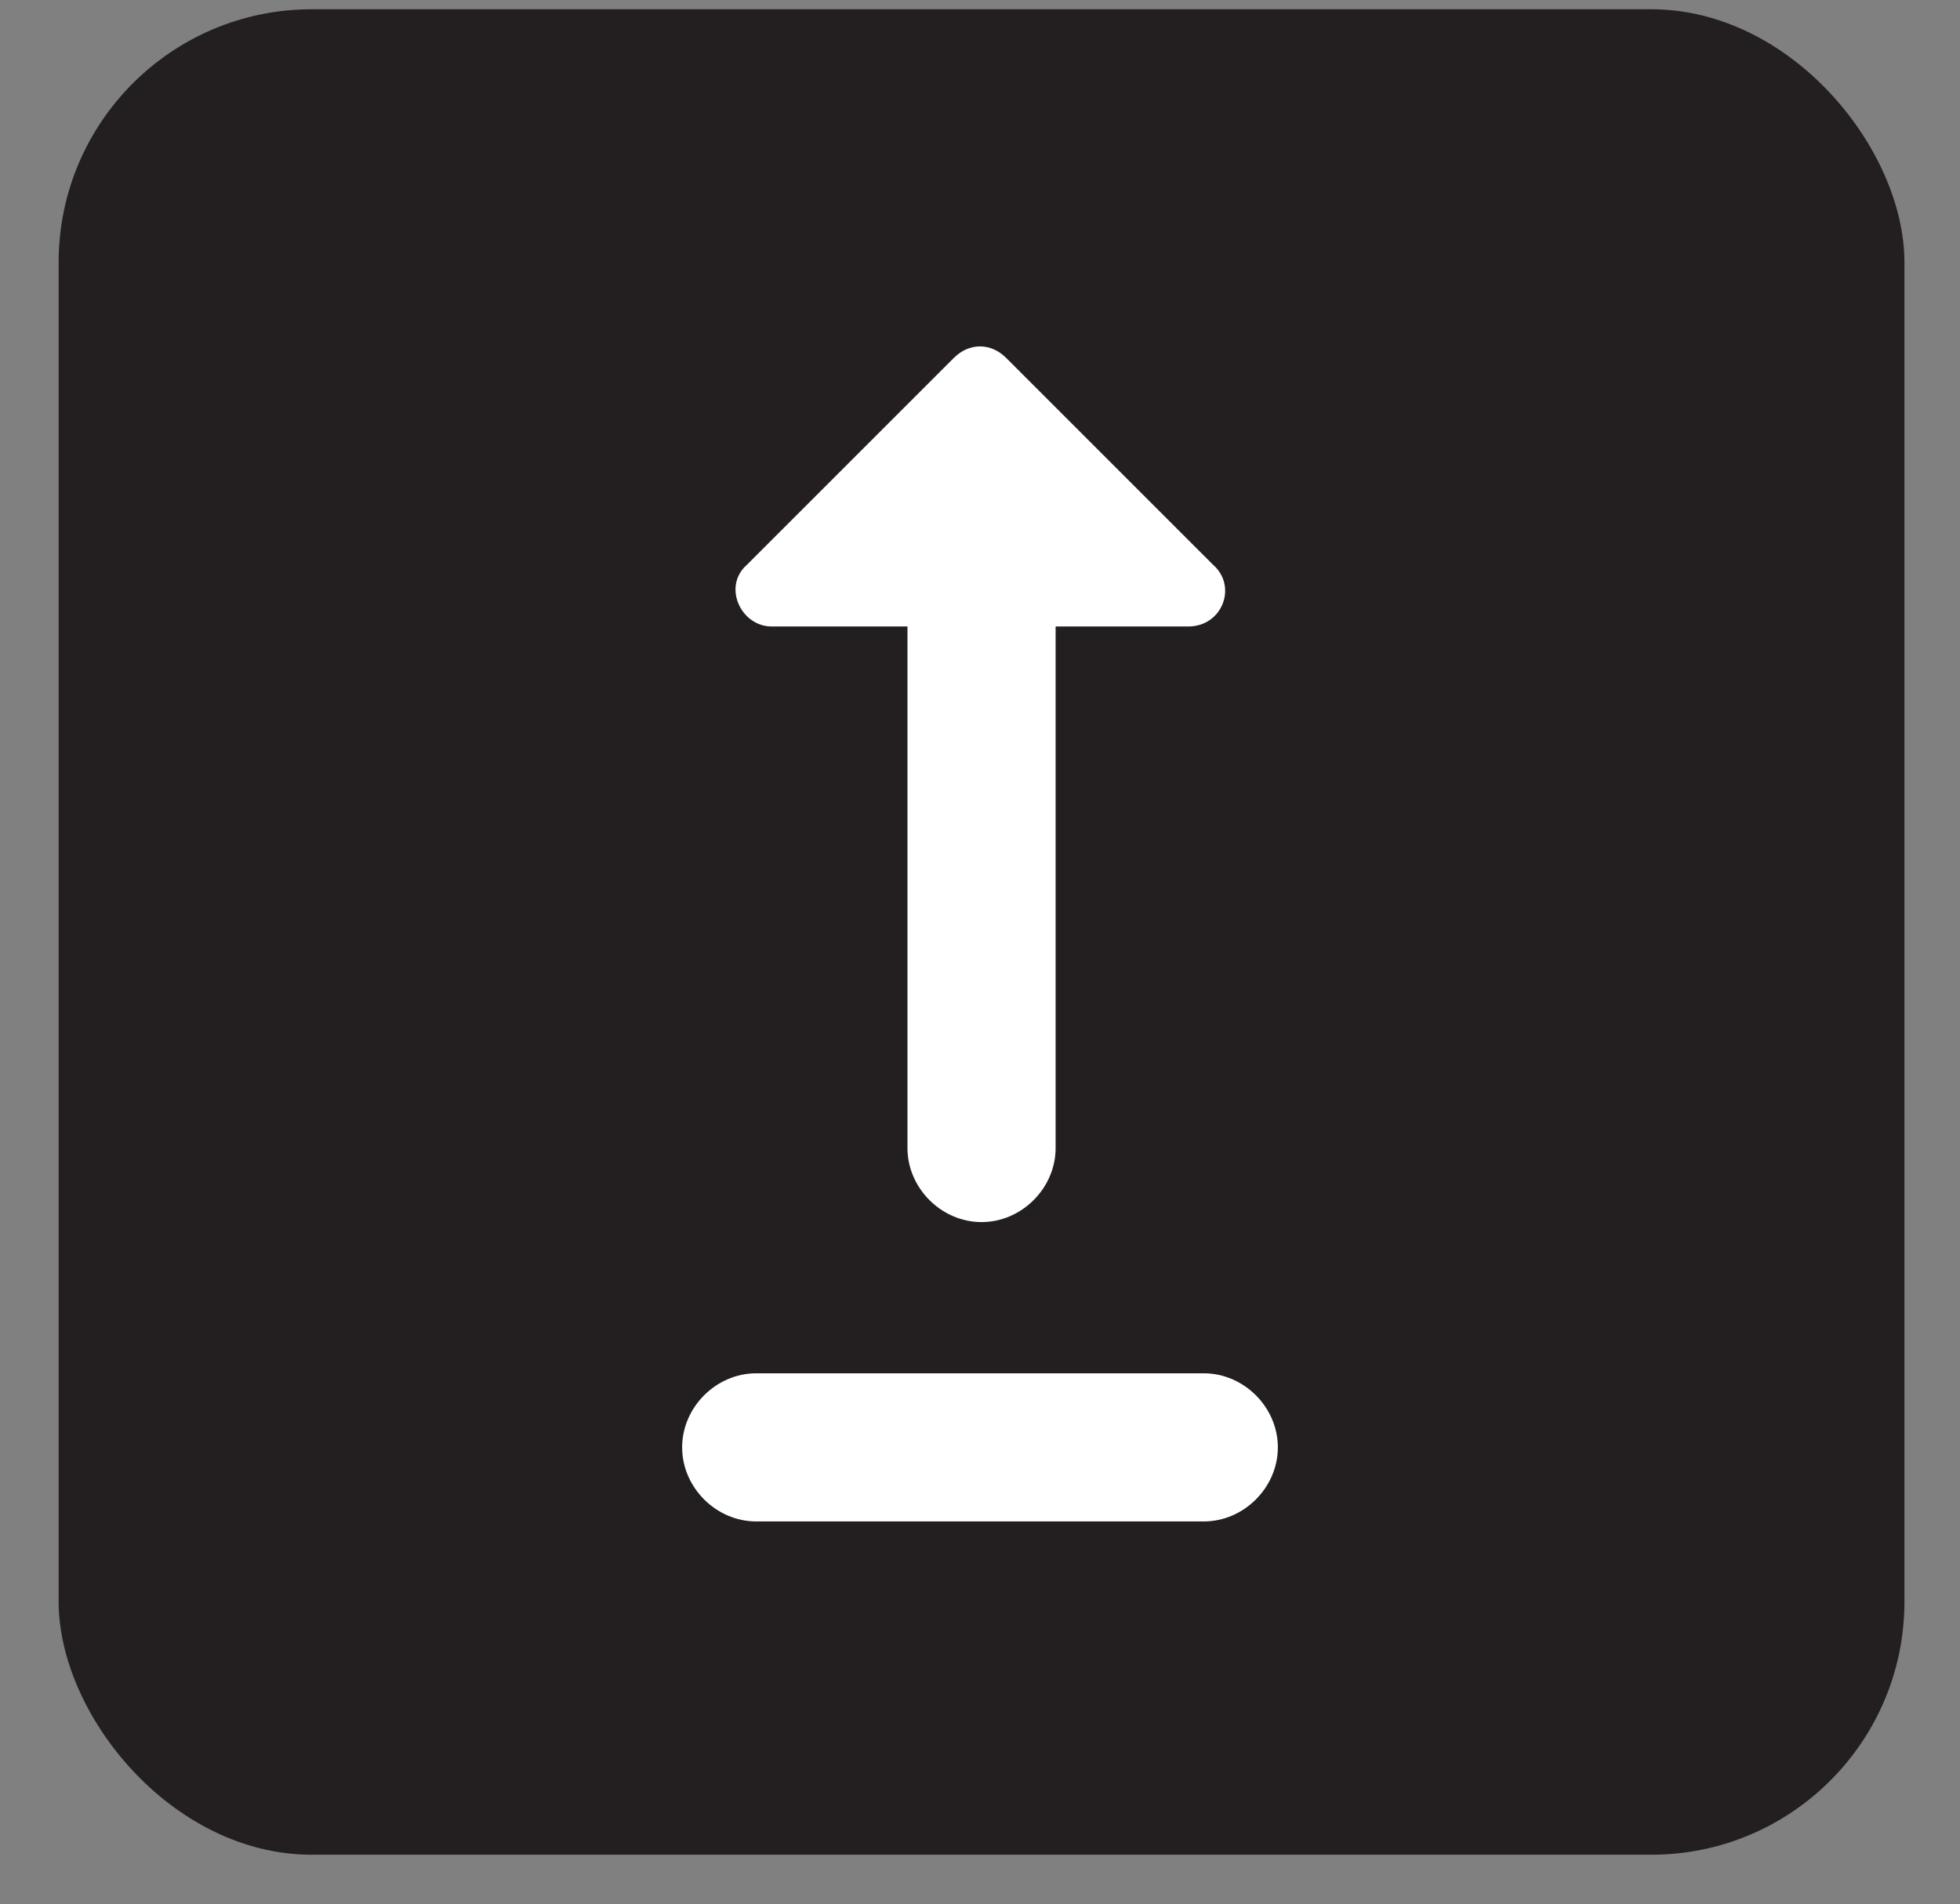
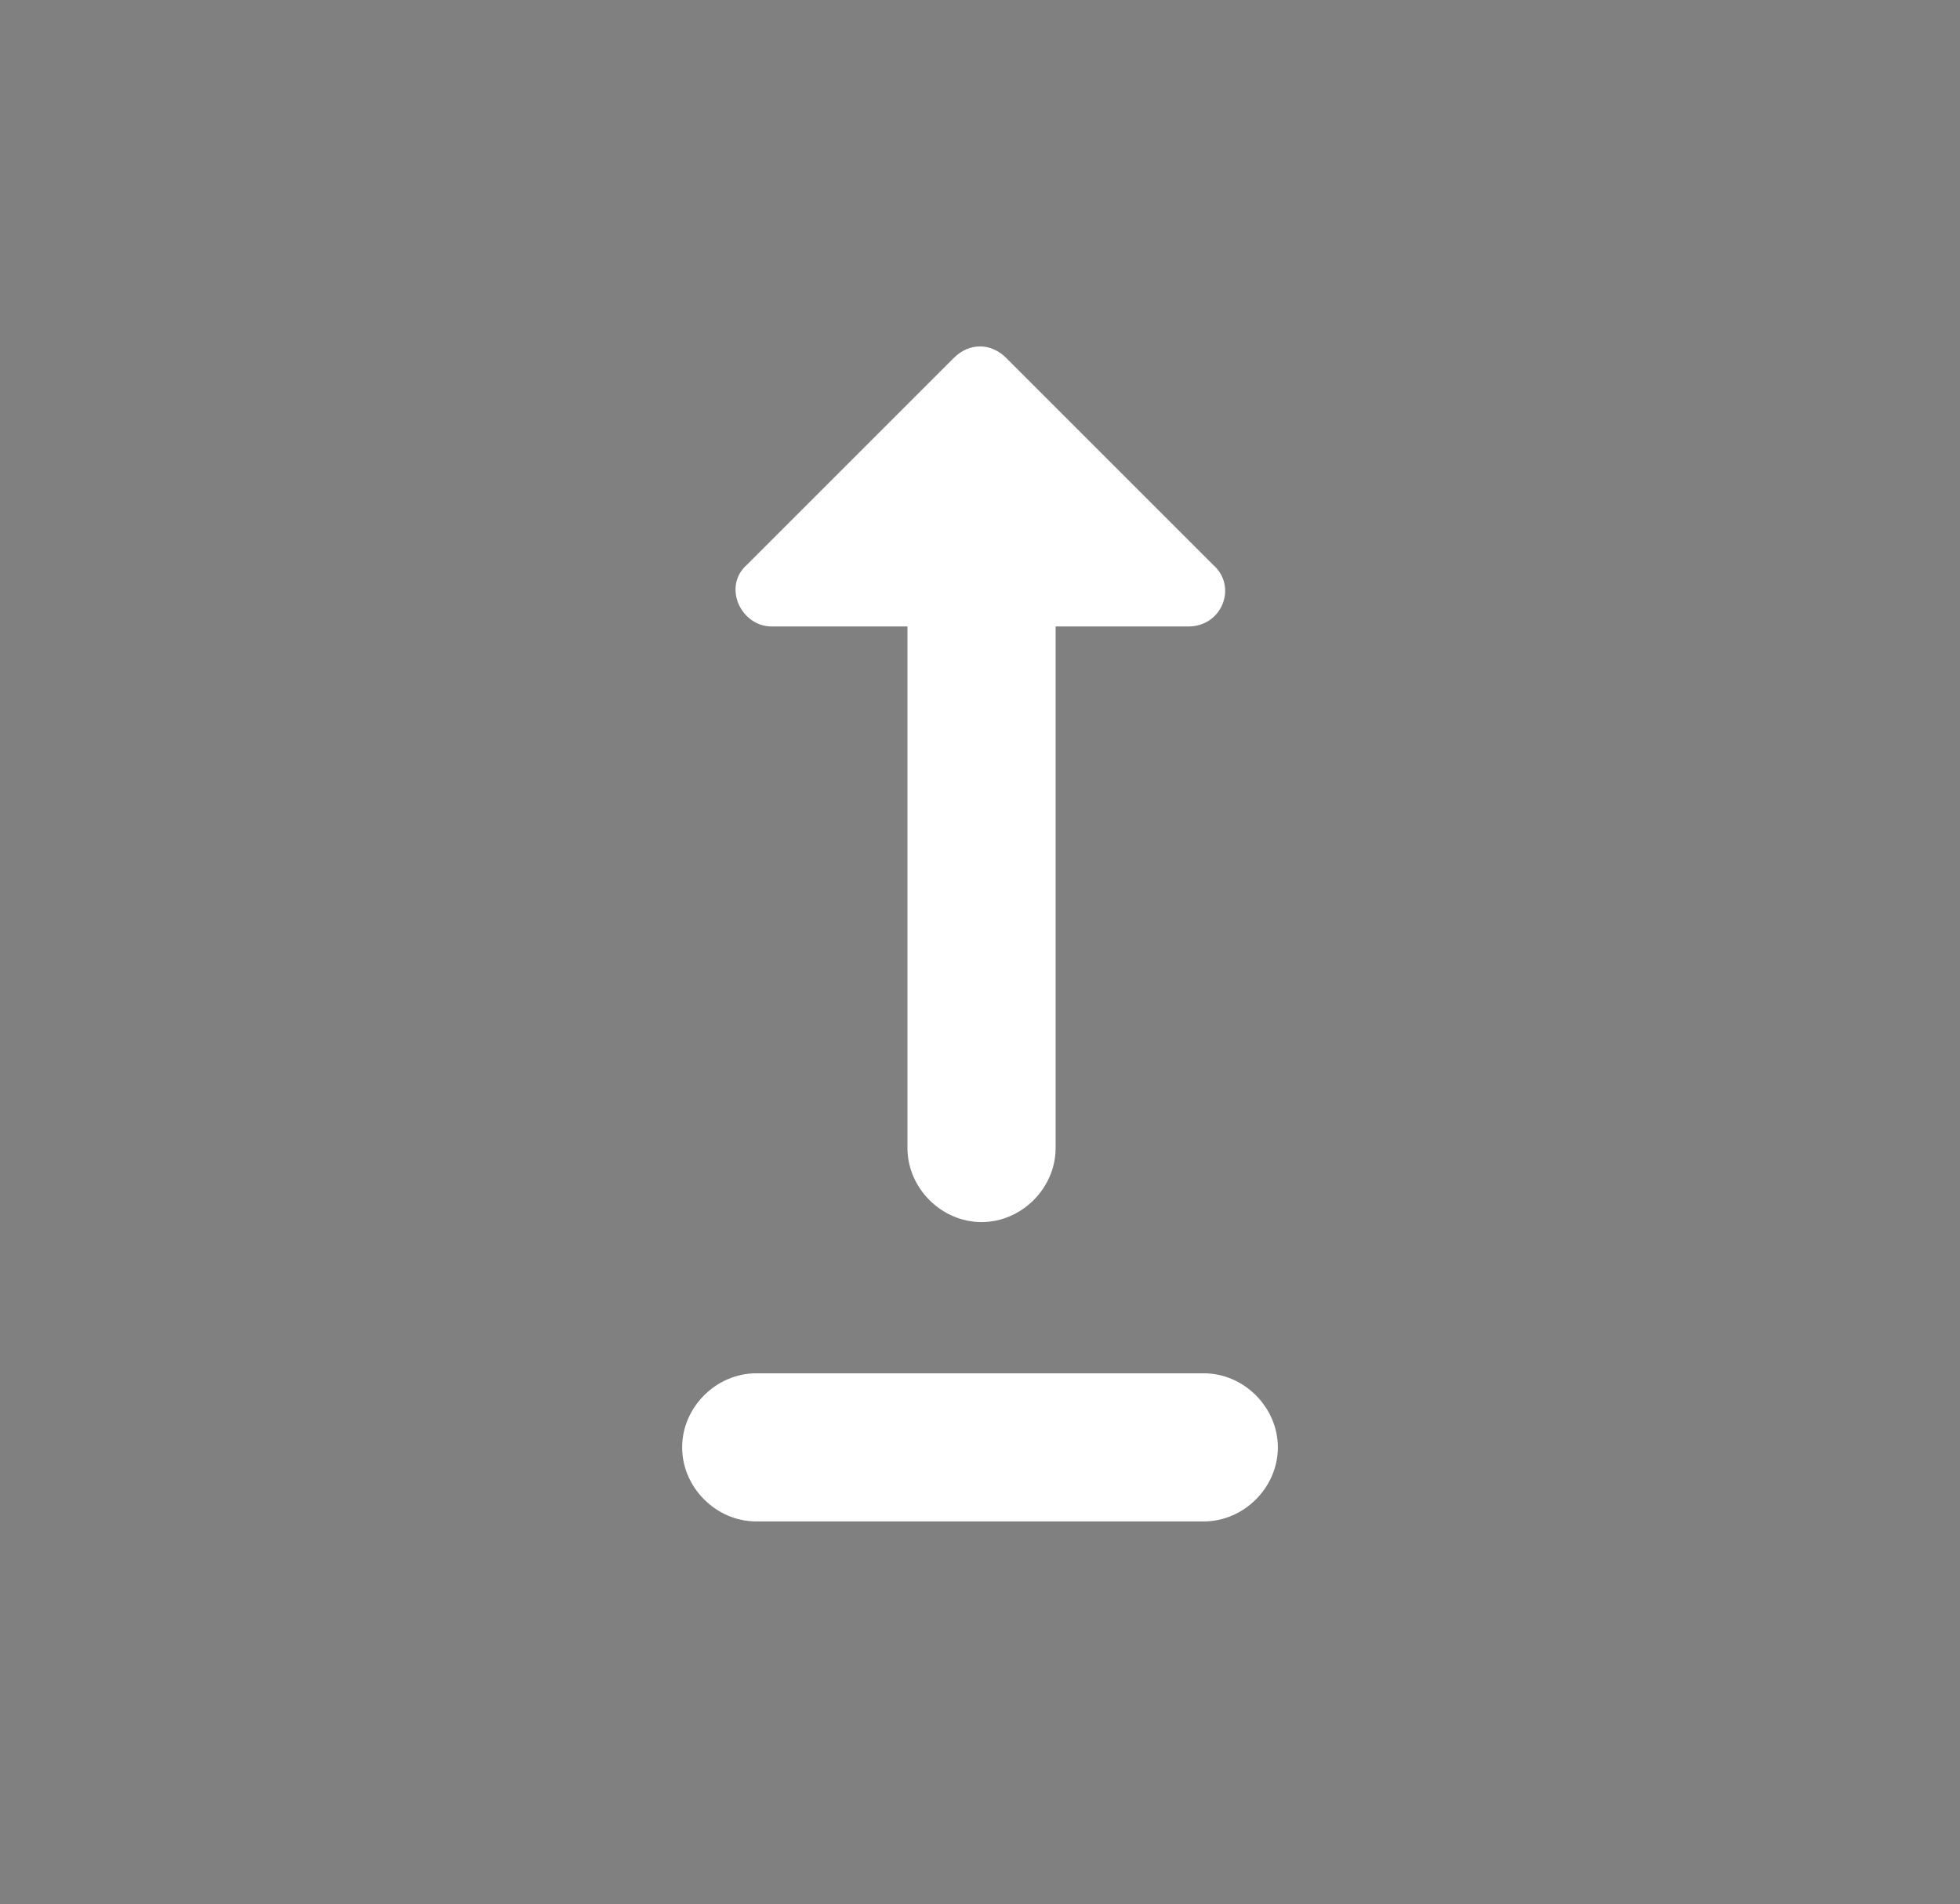
<svg xmlns="http://www.w3.org/2000/svg" id="Camada_1" version="1.1" viewBox="0 0 63.5 61.7">
  <rect x="0" y="0" width="63.5" height="61.7" fill="#808080" stroke="none" />
  <defs>
    <style>
      .st0 {
        fill: #231f20;
      }

      .st1 {
        fill: #fff;
      }
    </style>
  </defs>
-   <rect class="st0" x="1.9" y=".3" width="59.8" height="59.8" rx="8.2" ry="8.2" />
  <path class="st1" d="M41.4,46.9c0,1.3-1.1,2.4-2.4,2.4h-14.5c-1.3,0-2.4-1.1-2.4-2.4s1.1-2.4,2.4-2.4h14.5c1.3,0,2.4,1.1,2.4,2.4ZM29.4,20.3v16.9c0,1.3,1.1,2.4,2.4,2.4s2.4-1.1,2.4-2.4v-16.9h4.3c1.1,0,1.6-1.3.8-2l-6.7-6.7c-.5-.5-1.2-.5-1.7,0l-6.7,6.7c-.8.7-.2,2,.8,2h4.3Z" />
</svg>